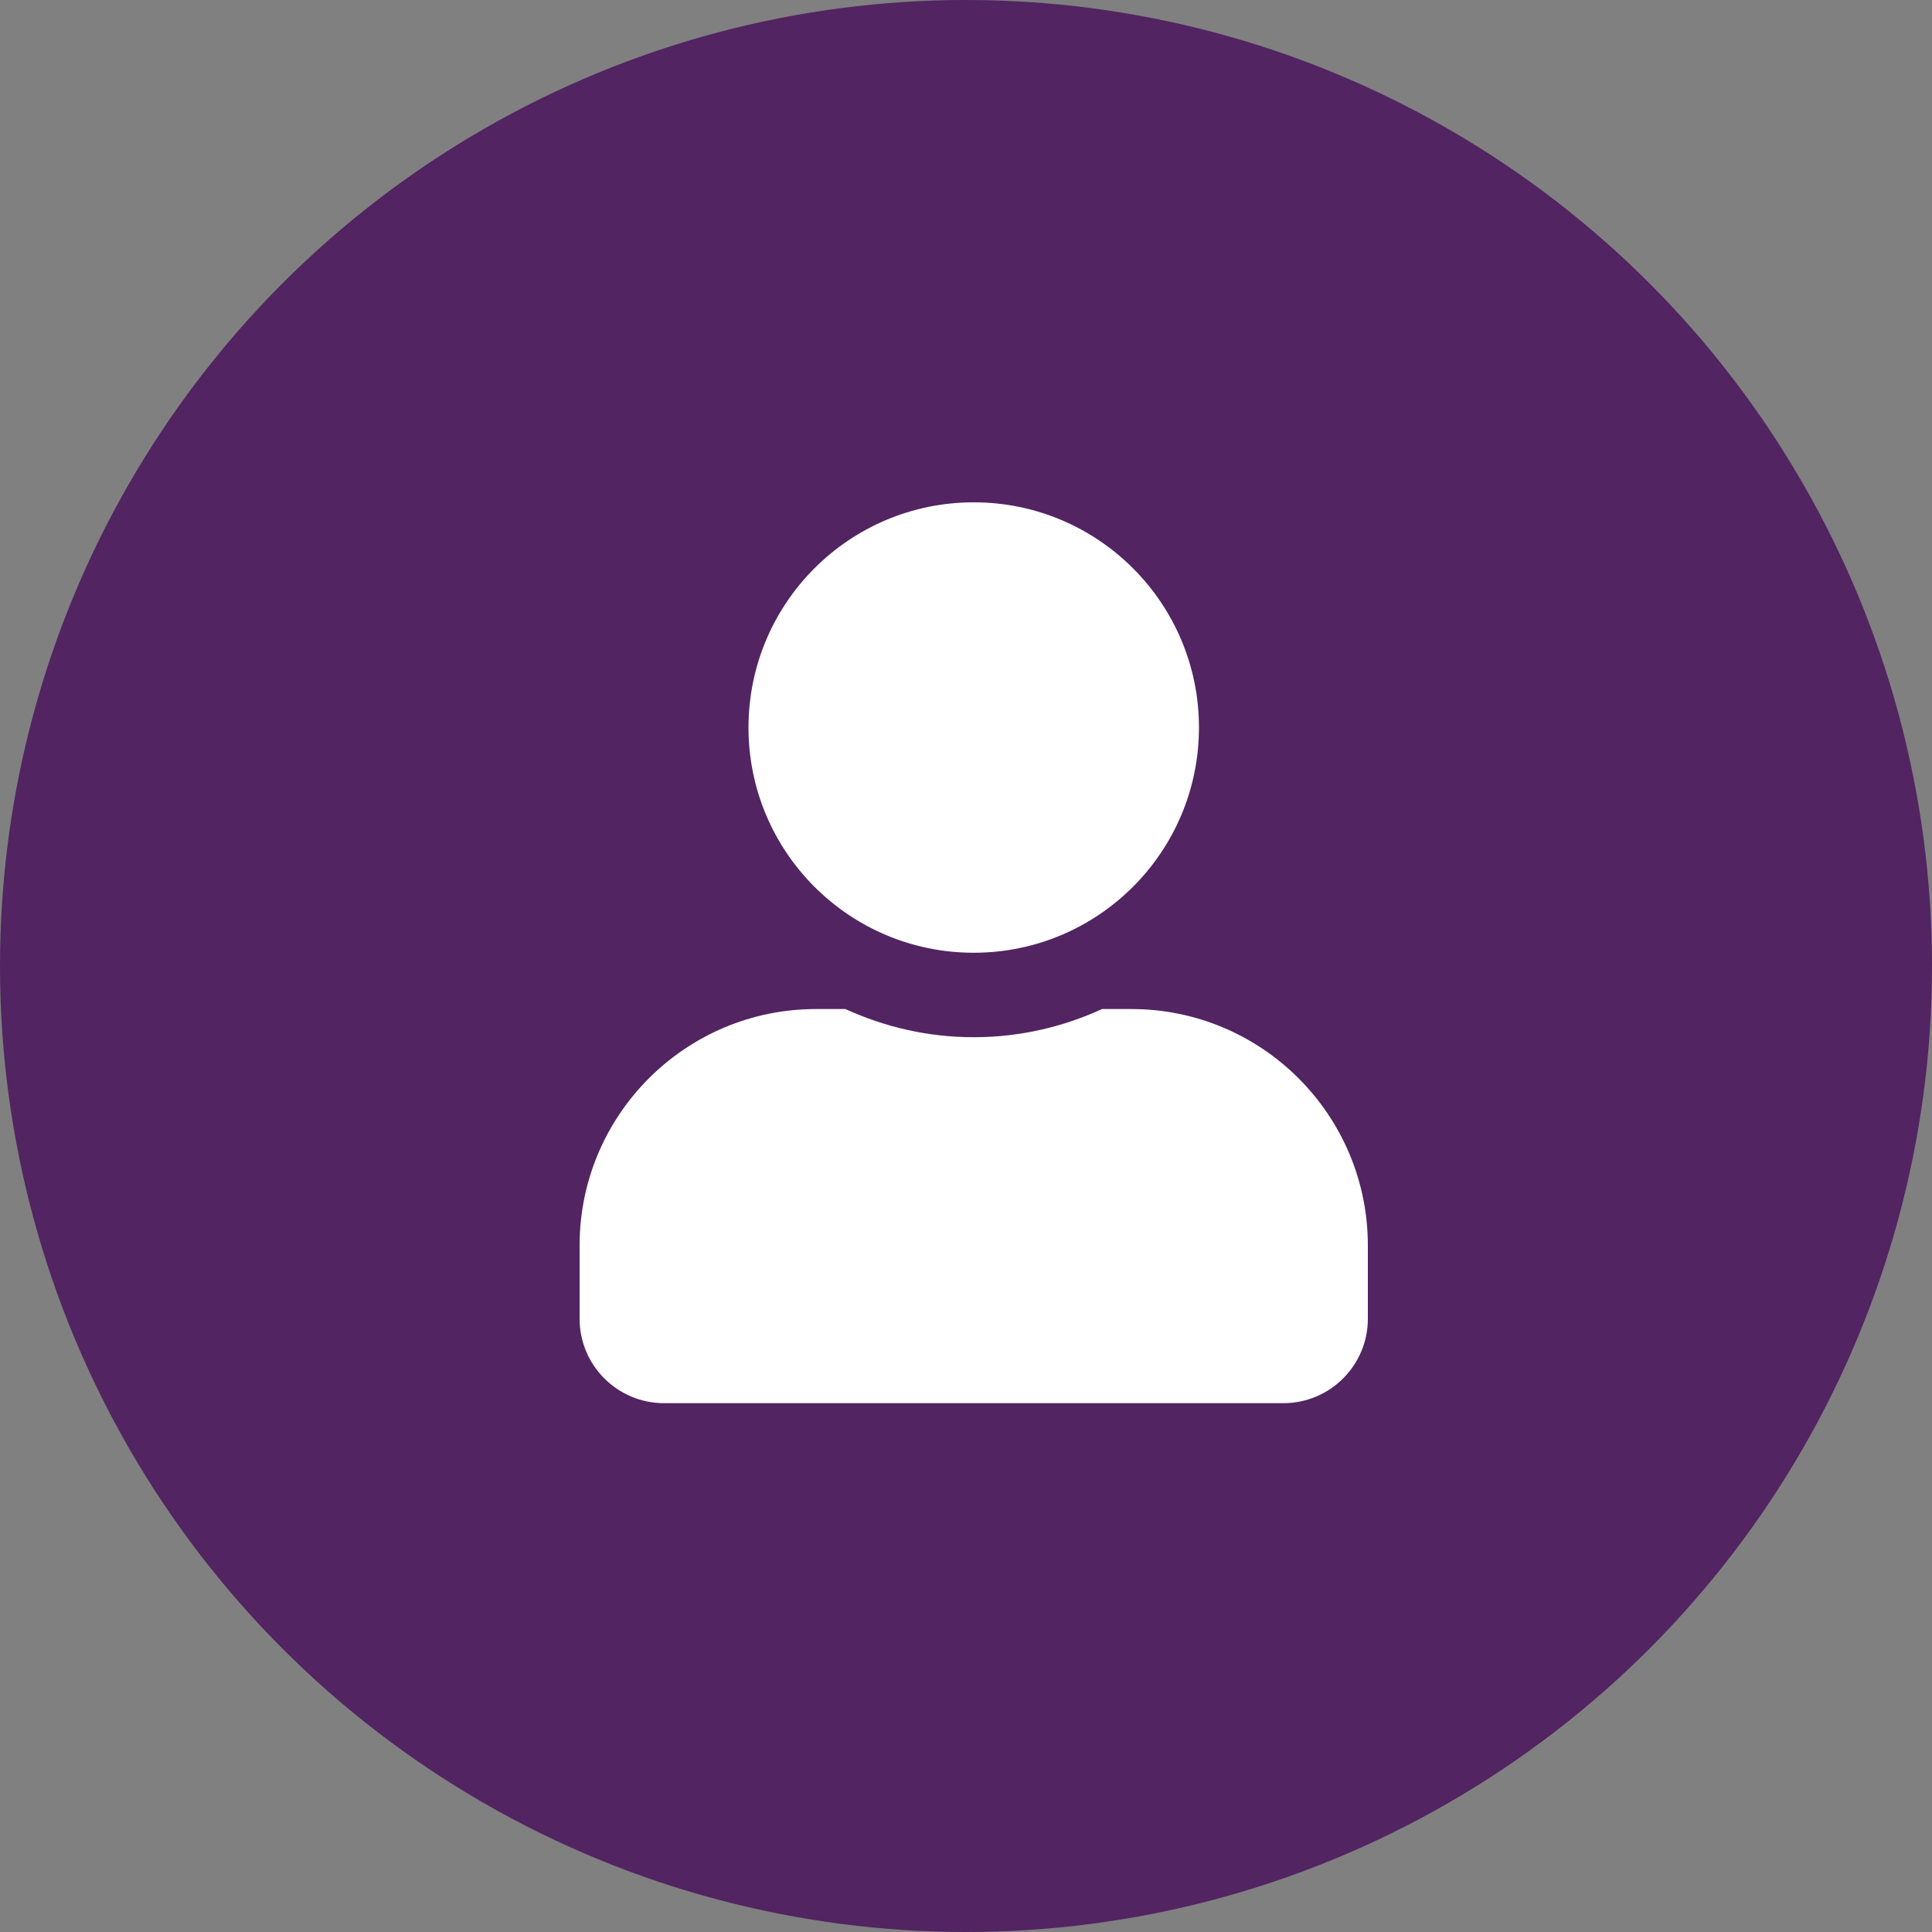
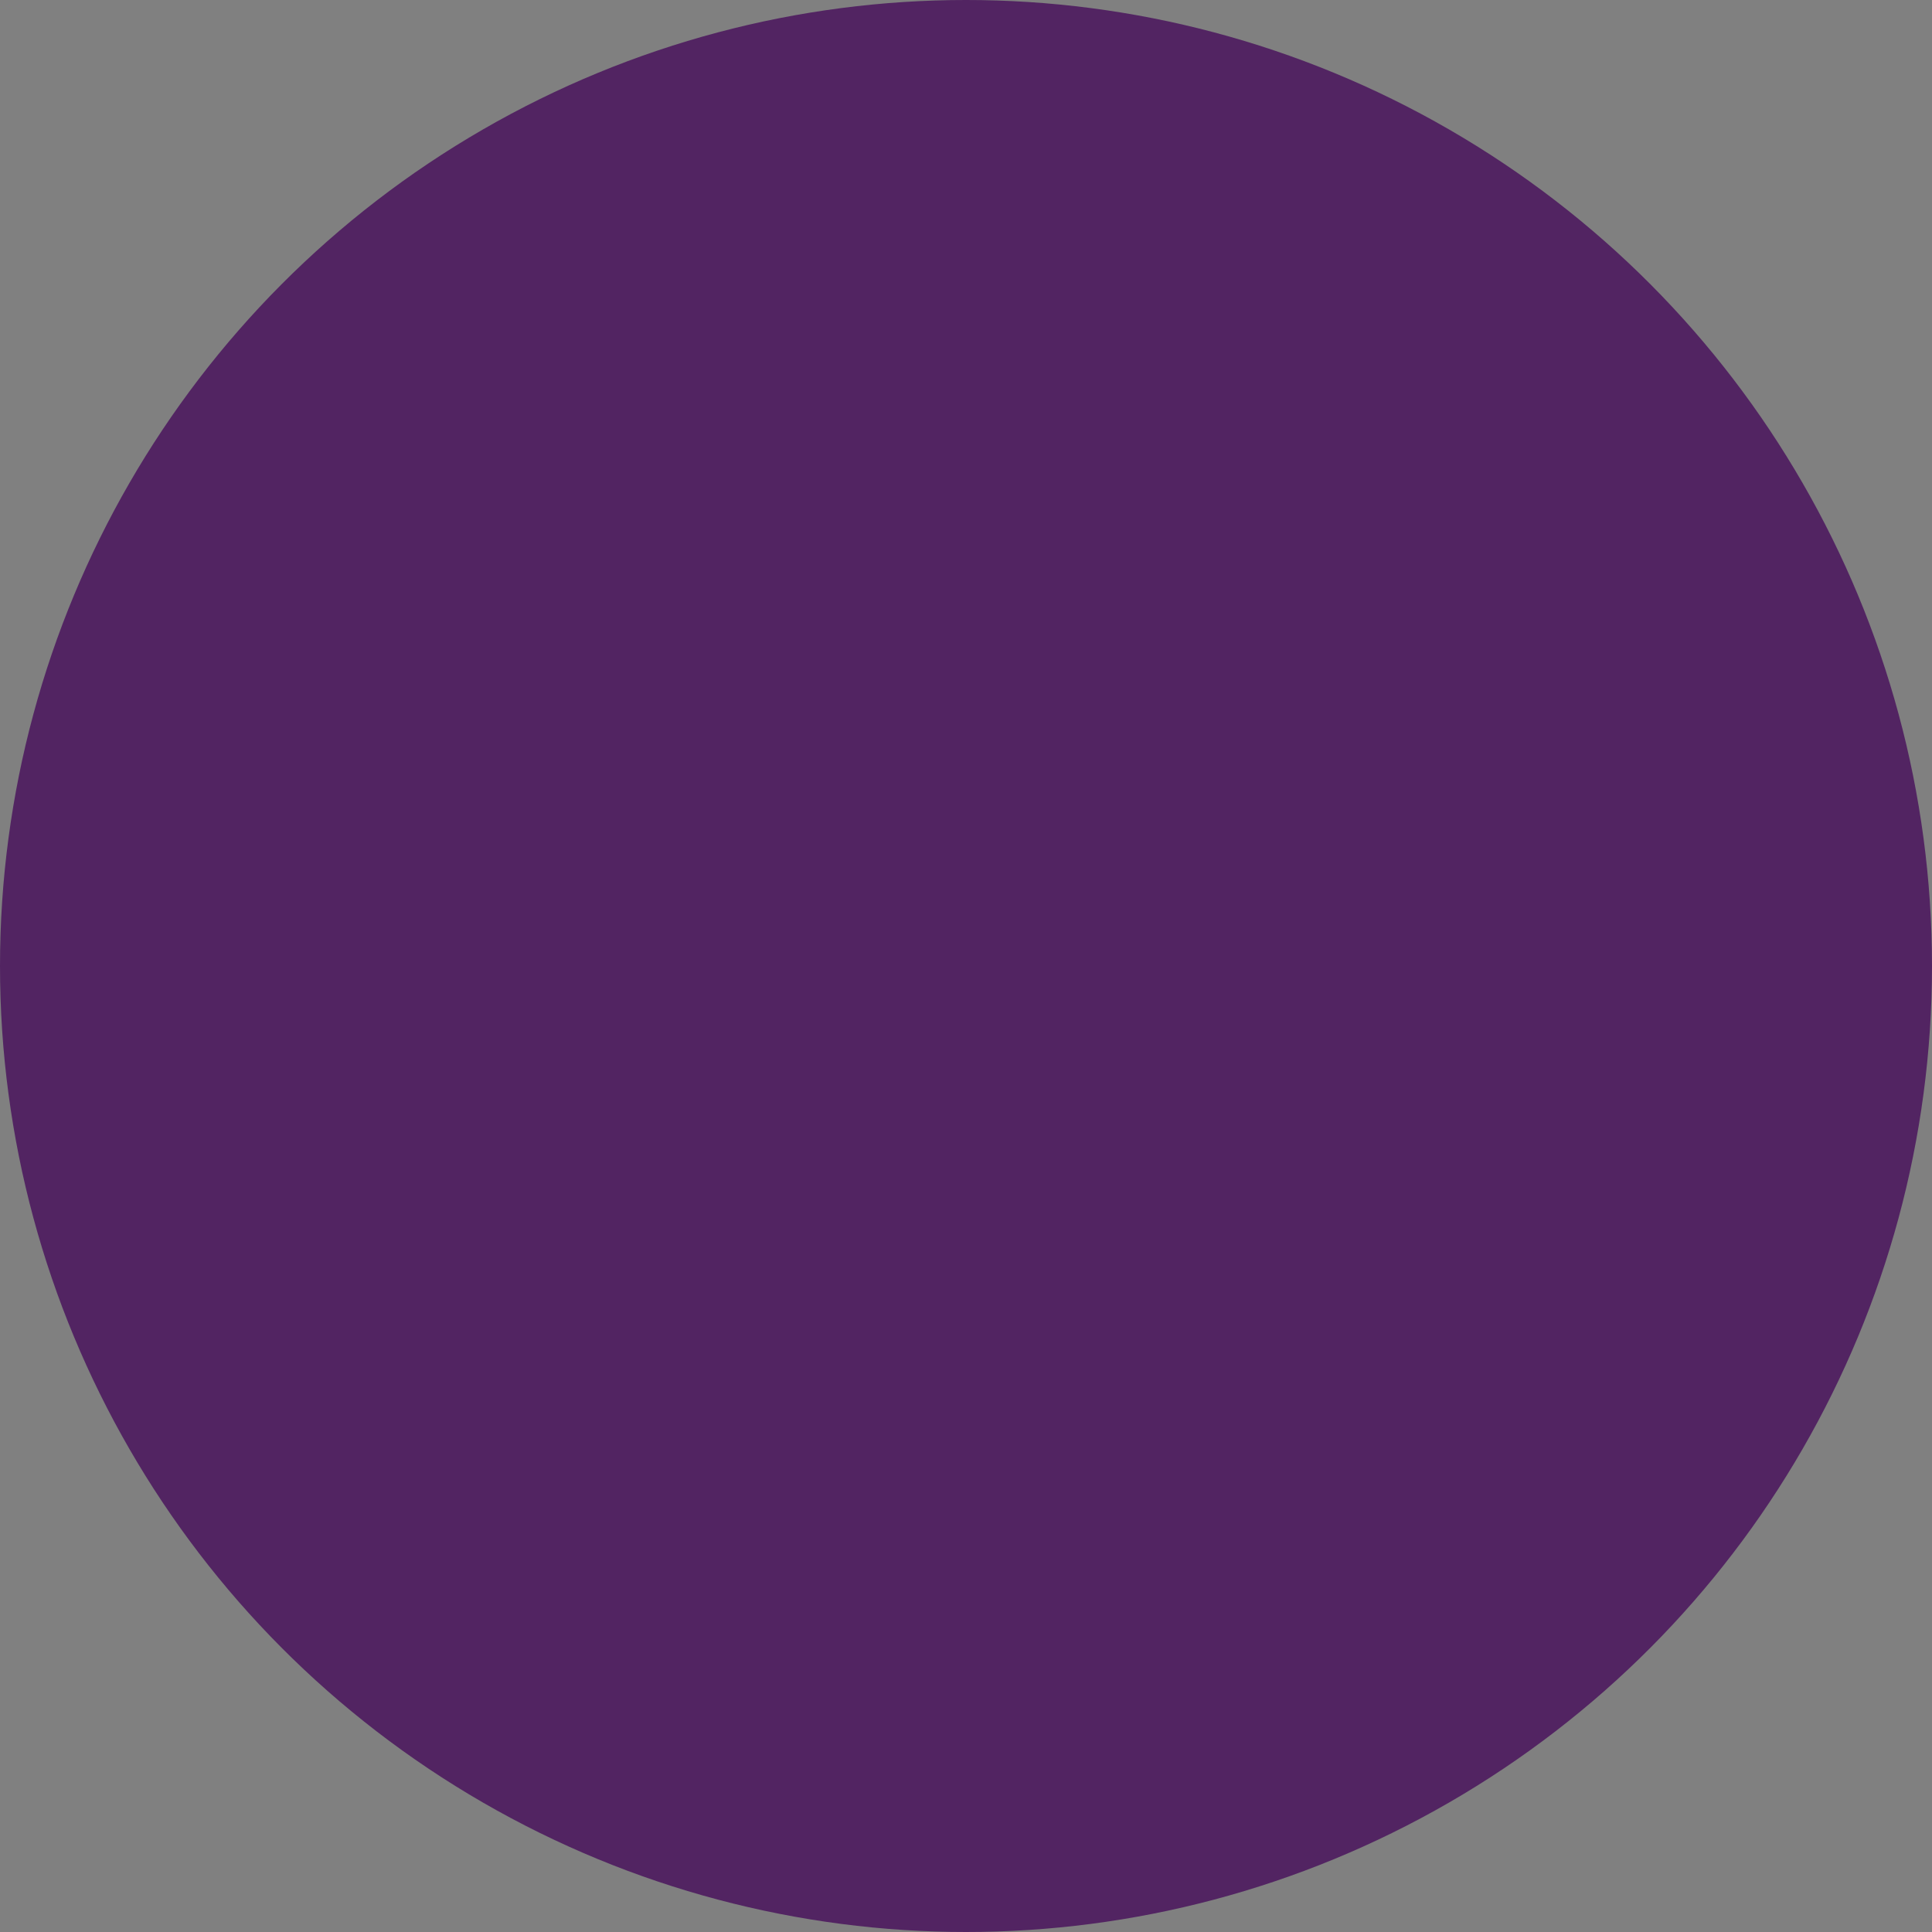
<svg xmlns="http://www.w3.org/2000/svg" width="50" height="50" viewBox="0 0 50 50" fill="none">
  <rect x="0" y="0" width="50" height="50" fill="#808080" stroke="none" />
  <circle cx="25" cy="25" r="25" fill="#522462" />
-   <path d="M25.2 24.657C28.419 24.657 31.029 22.048 31.029 18.829C31.029 15.609 28.419 13 25.2 13C21.981 13 19.371 15.609 19.371 18.829C19.371 22.048 21.981 24.657 25.2 24.657ZM29.28 26.114H28.52C27.509 26.579 26.384 26.843 25.2 26.843C24.016 26.843 22.896 26.579 21.88 26.114H21.12C17.741 26.114 15 28.855 15 32.234V34.129C15 35.335 15.979 36.314 17.186 36.314H33.214C34.421 36.314 35.4 35.335 35.4 34.129V32.234C35.4 28.855 32.659 26.114 29.28 26.114Z" fill="white" />
</svg>